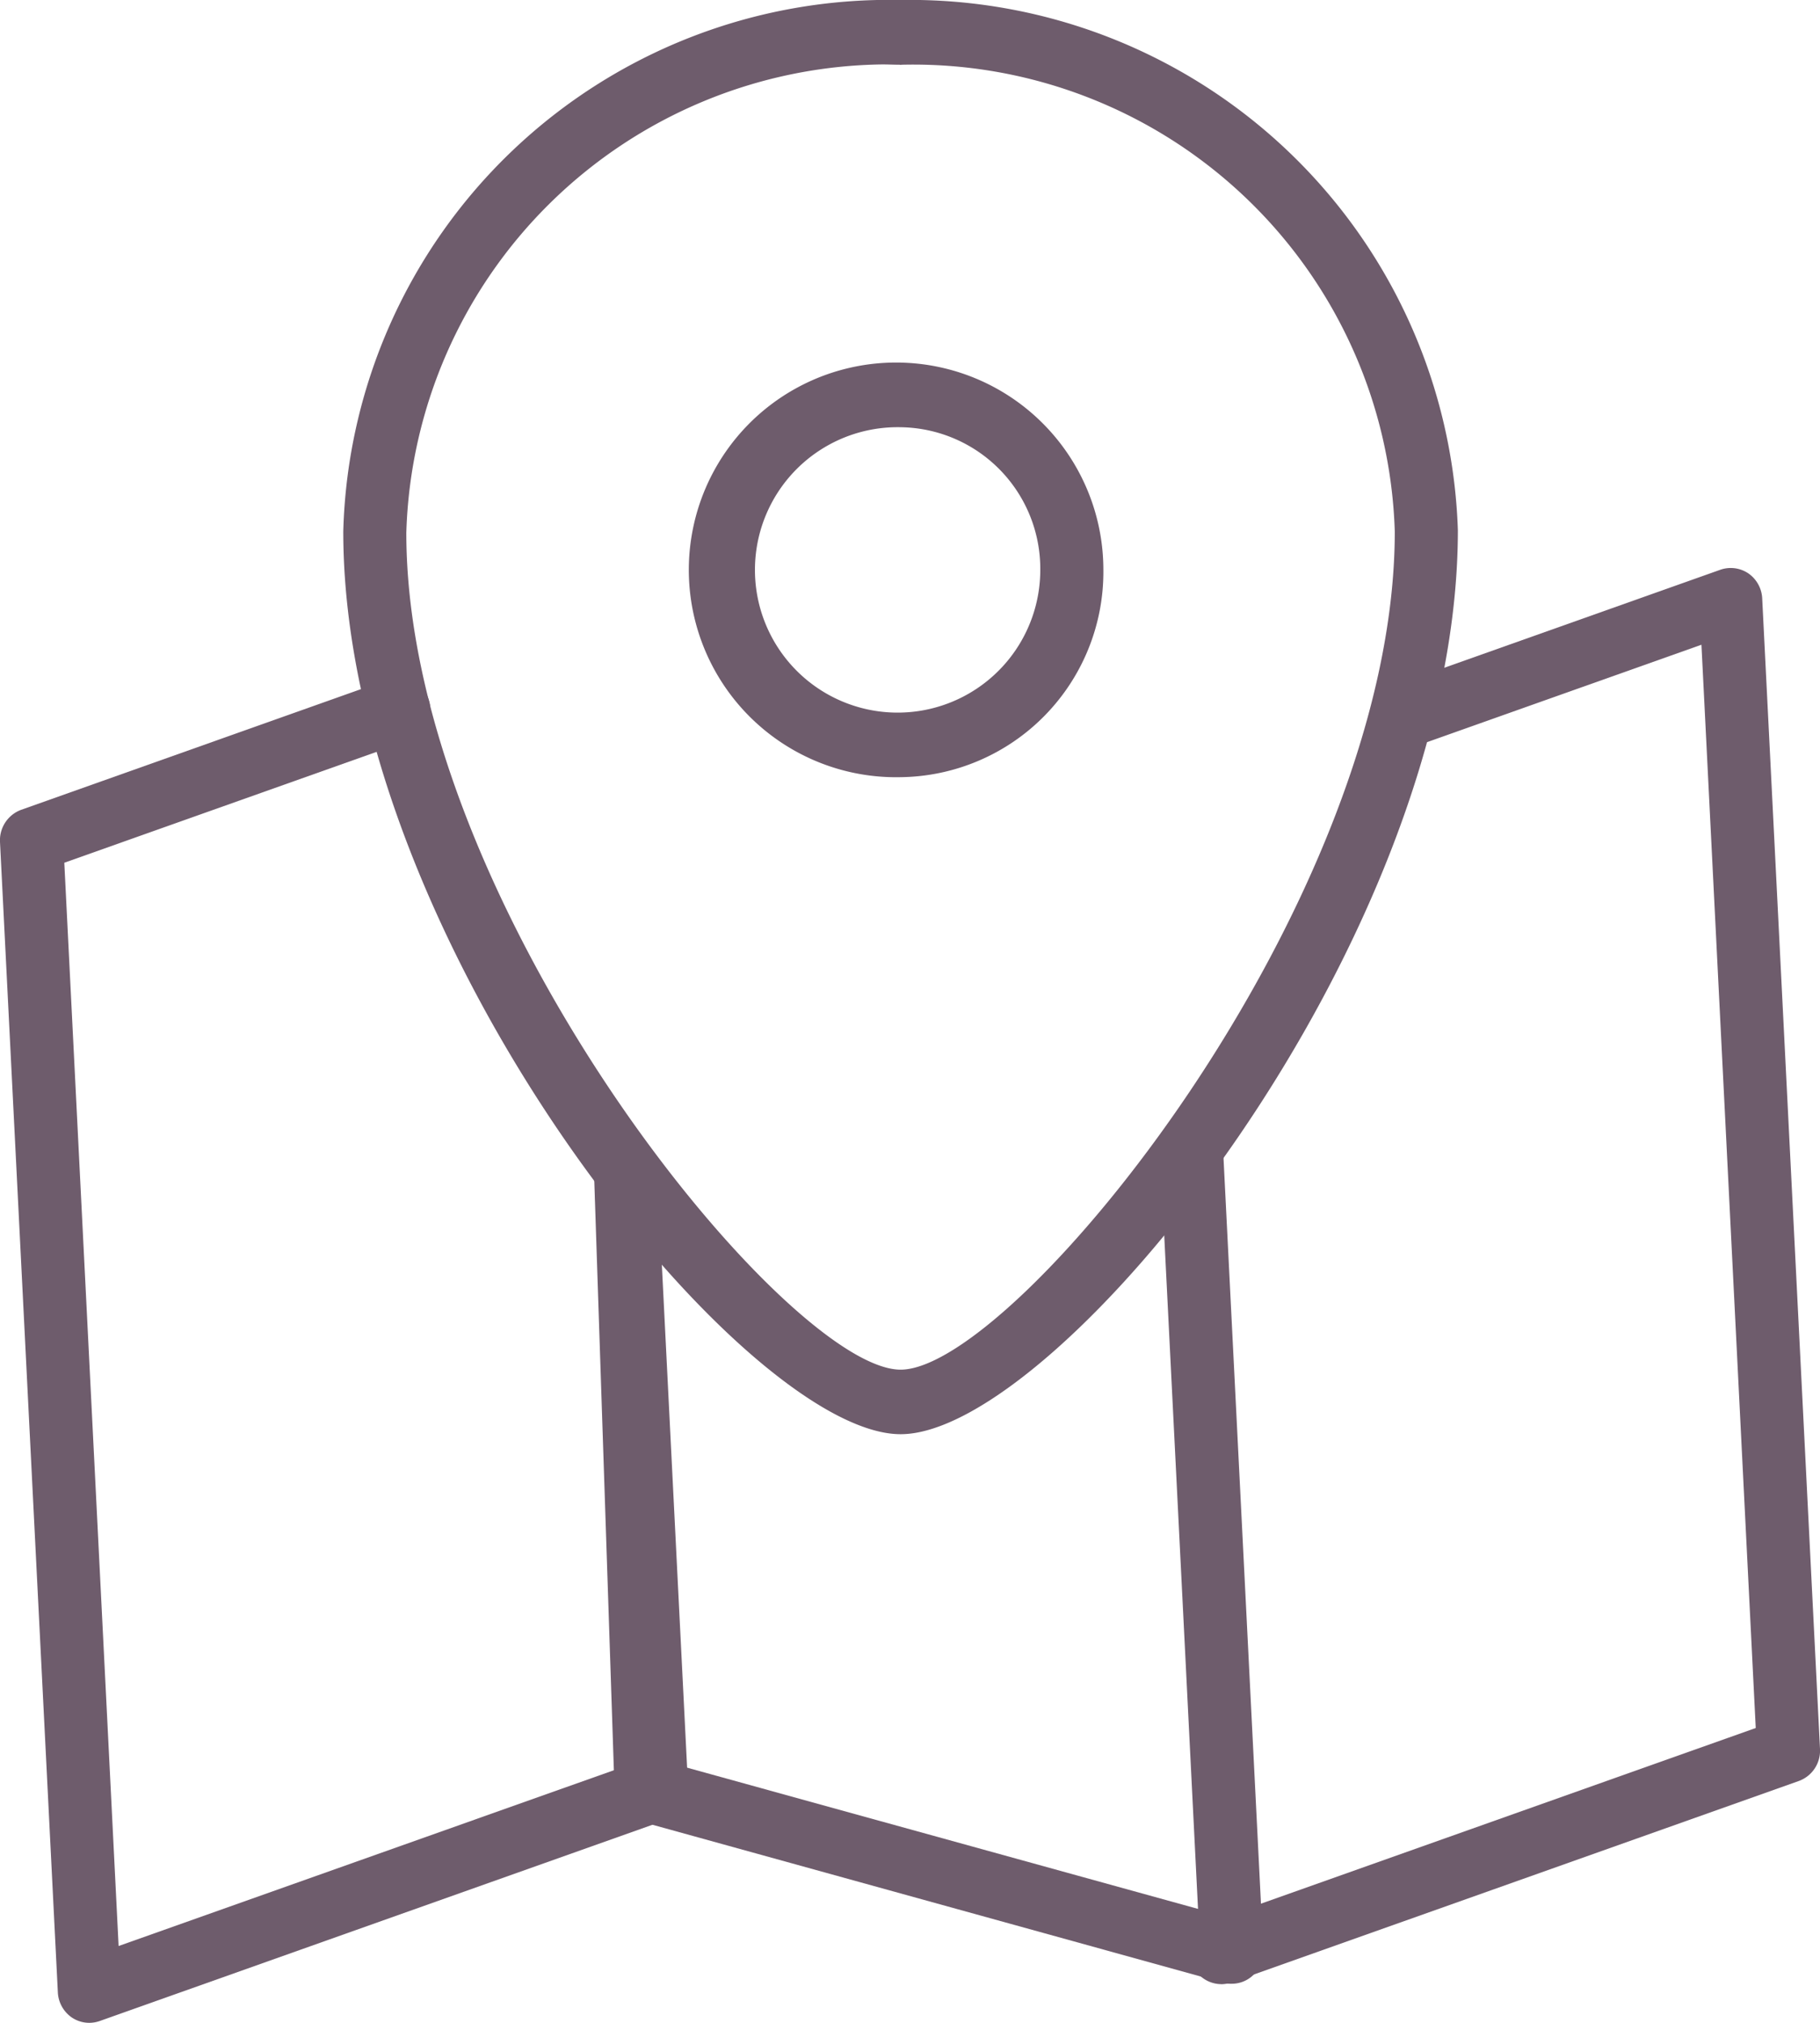
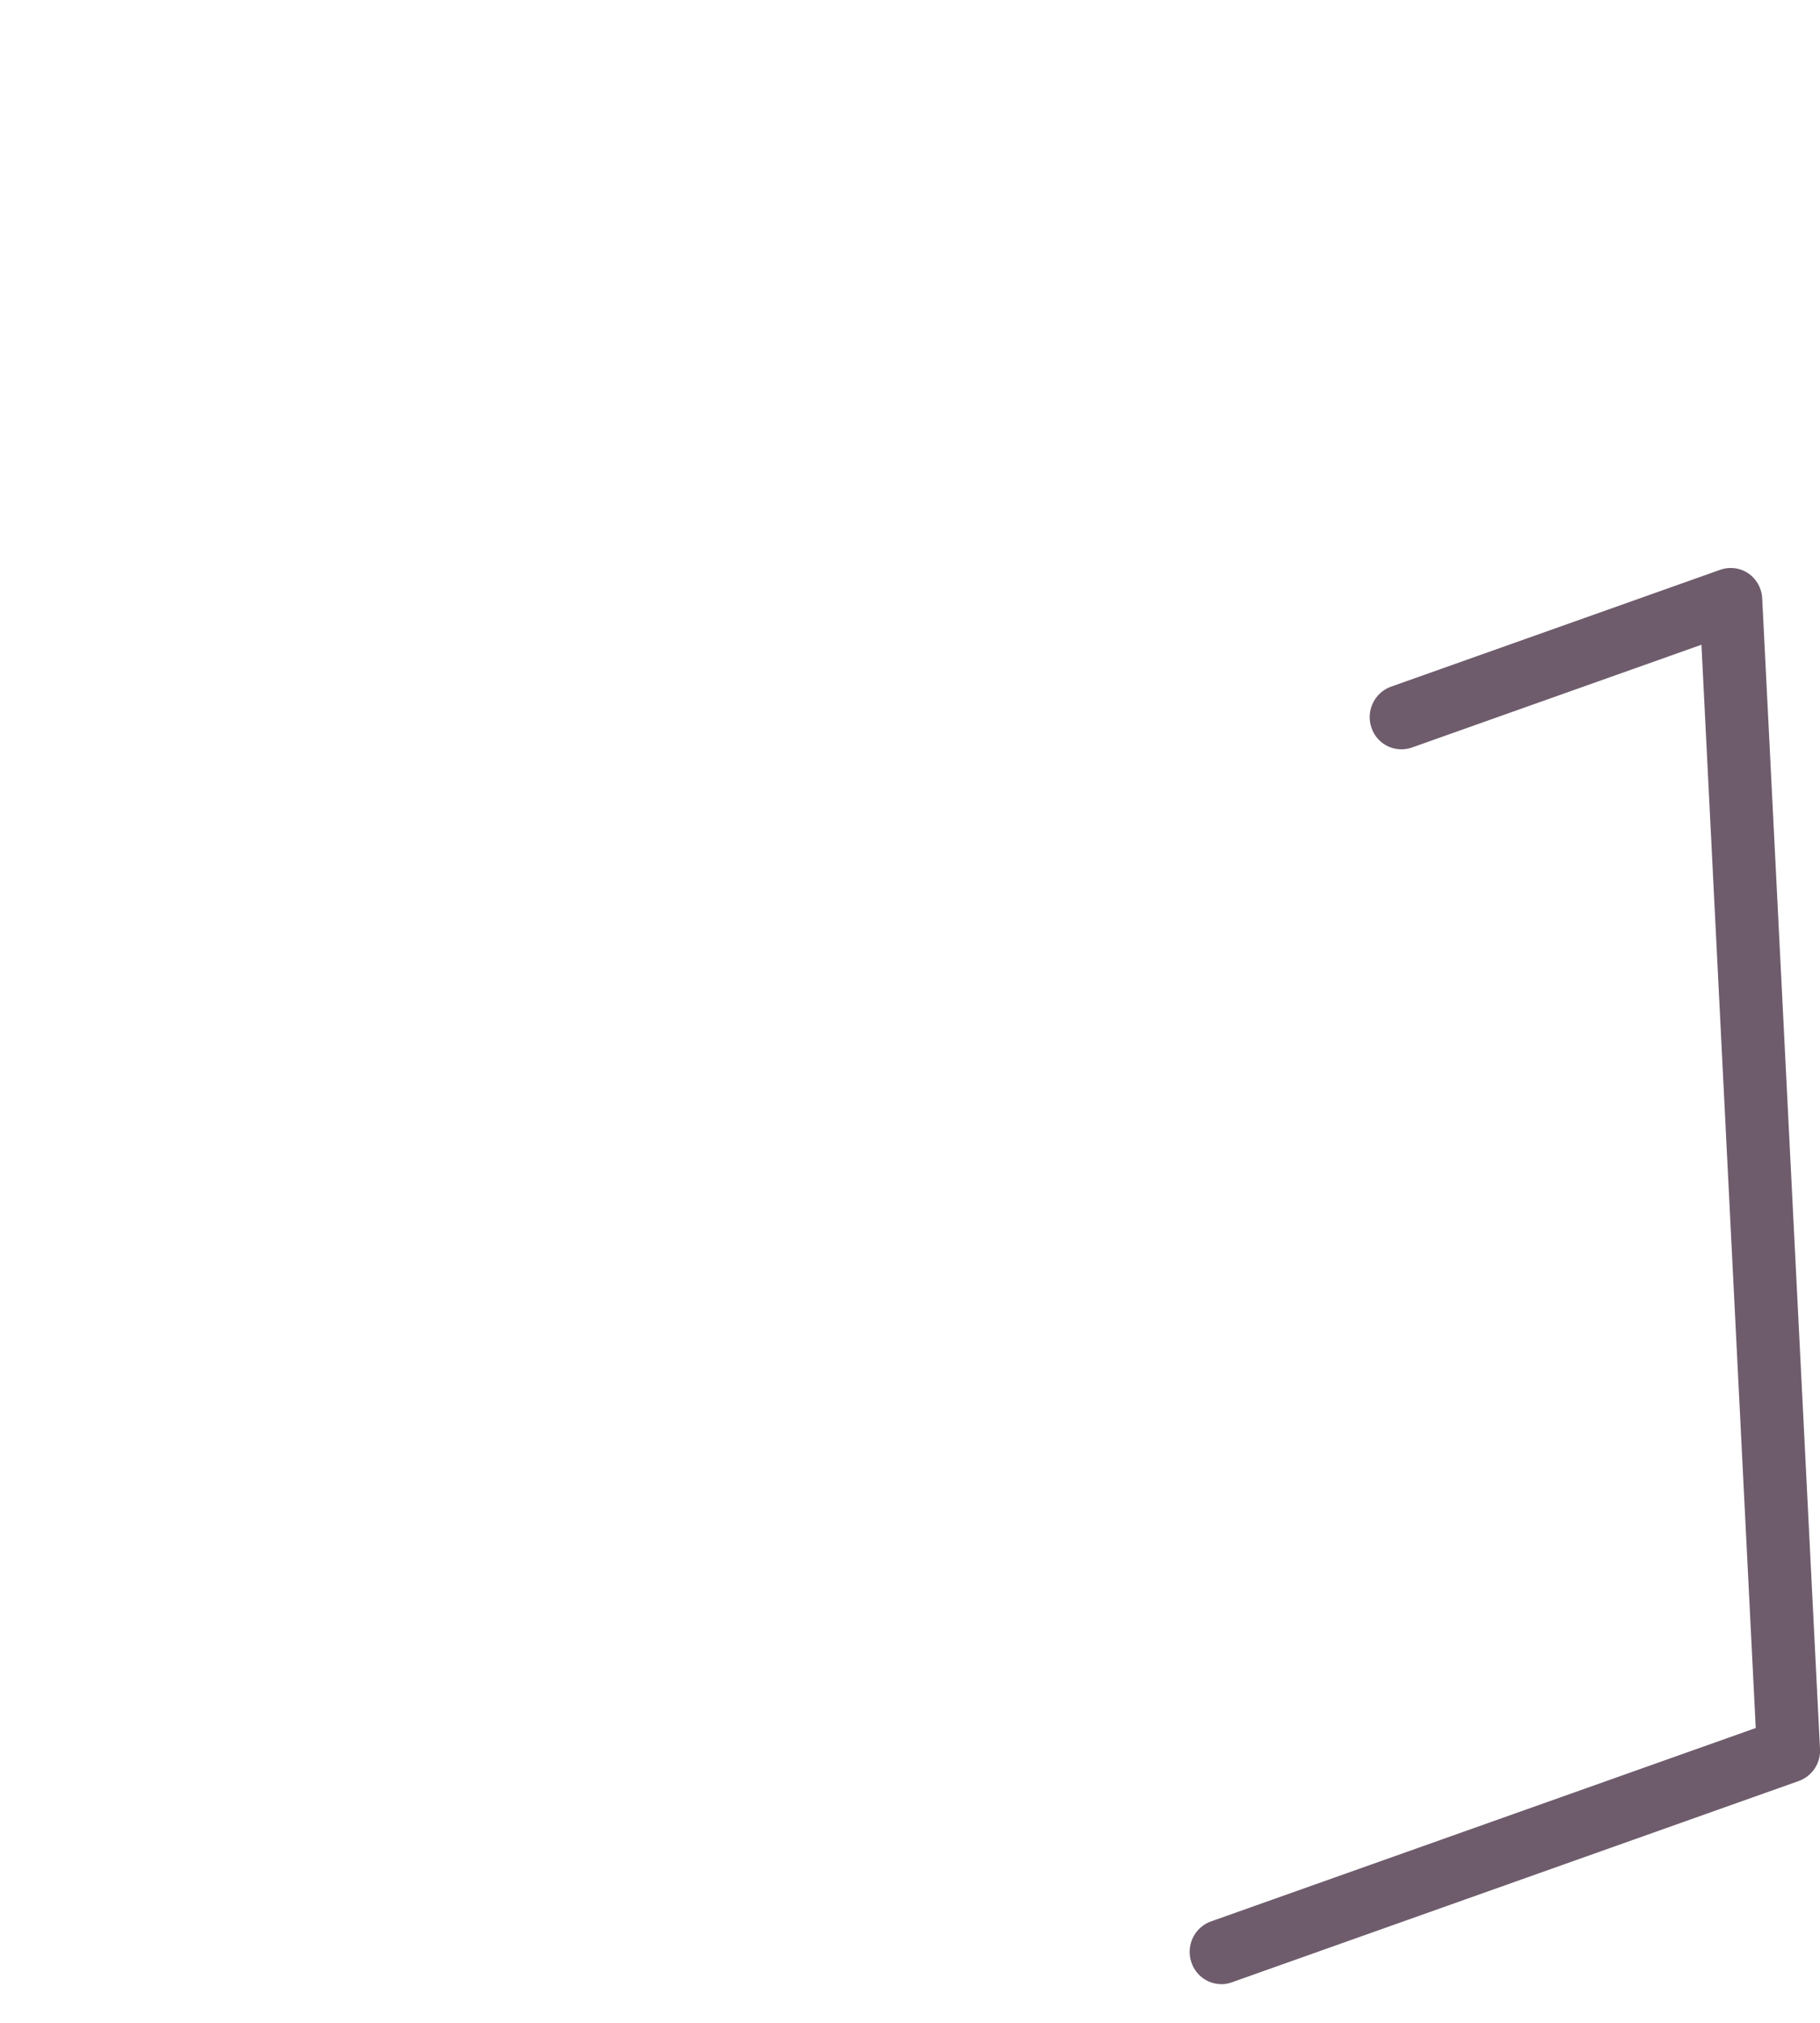
<svg xmlns="http://www.w3.org/2000/svg" width="36" height="40" viewBox="0 0 36 40">
  <defs>
    <clipPath id="a">
      <rect width="36" height="40" fill="none" />
    </clipPath>
  </defs>
  <g clip-path="url(#a)">
    <path d="M15.711,35.051a.626.626,0,0,1-.59-.43.64.64,0,0,1,.385-.81l10.777-3.825L25.209,8.565,19.476,10.6a.625.625,0,0,1-.794-.394.642.642,0,0,1,.385-.811l6.517-2.313a.624.624,0,0,1,.554.073.639.639,0,0,1,.273.5L27.554,30.4a.637.637,0,0,1-.42.634l-11.22,3.983a.648.648,0,0,1-.2.035" transform="translate(8.446 4.184)" fill="#6e5c6c" />
-     <path d="M20.147,31.019A.563.563,0,0,1,19.985,31L8.4,27.795a.634.634,0,0,1-.46-.594L7.531,14.9a.63.63,0,0,1,.6-.658l.022,0a.631.631,0,0,1,.622.615l.4,11.834,10.306,2.848-.755-15.044a.632.632,0,0,1,.591-.669.641.641,0,0,1,.655.6l.8,15.922a.642.642,0,0,1-.231.529.611.611,0,0,1-.392.142" transform="translate(4.216 8.208)" fill="#6e5c6c" />
-     <path d="M1.766,35.008a.62.62,0,0,1-.349-.108.642.642,0,0,1-.273-.5L0,11.657a.641.641,0,0,1,.42-.636L7.684,8.442a.624.624,0,0,1,.794.394.642.642,0,0,1-.385.811L1.272,12.068,2.346,33.489l9.994-3.546L11.774,18.66a.624.624,0,1,1,1.246-.065l.591,11.761a.637.637,0,0,1-.42.634L1.97,34.973a.64.64,0,0,1-.2.035" transform="translate(0 4.992)" fill="#6e5c6c" />
-     <path d="M15.376,28.36c-3.113,0-11.023-9.722-11.023-17.851A10.8,10.8,0,0,1,15.376,0,10.843,10.843,0,0,1,26.4,10.484c0,8.154-7.908,17.876-11.021,17.876M15.019,1.274A9.544,9.544,0,0,0,5.6,10.535c0,7.346,7.521,16.549,9.777,16.549s9.775-9.2,9.775-16.574A9.529,9.529,0,0,0,15.4,1.28a.1.1,0,0,1-.044,0c-.112,0-.225-.006-.335-.006m.357,14.094a4.1,4.1,0,1,1,4.01-4.1,4.06,4.06,0,0,1-4.01,4.1m0-6.92a2.822,2.822,0,1,0,2.762,2.823,2.8,2.8,0,0,0-2.762-2.823" transform="translate(2.437 0)" fill="#6e5c6c" />
  </g>
</svg>